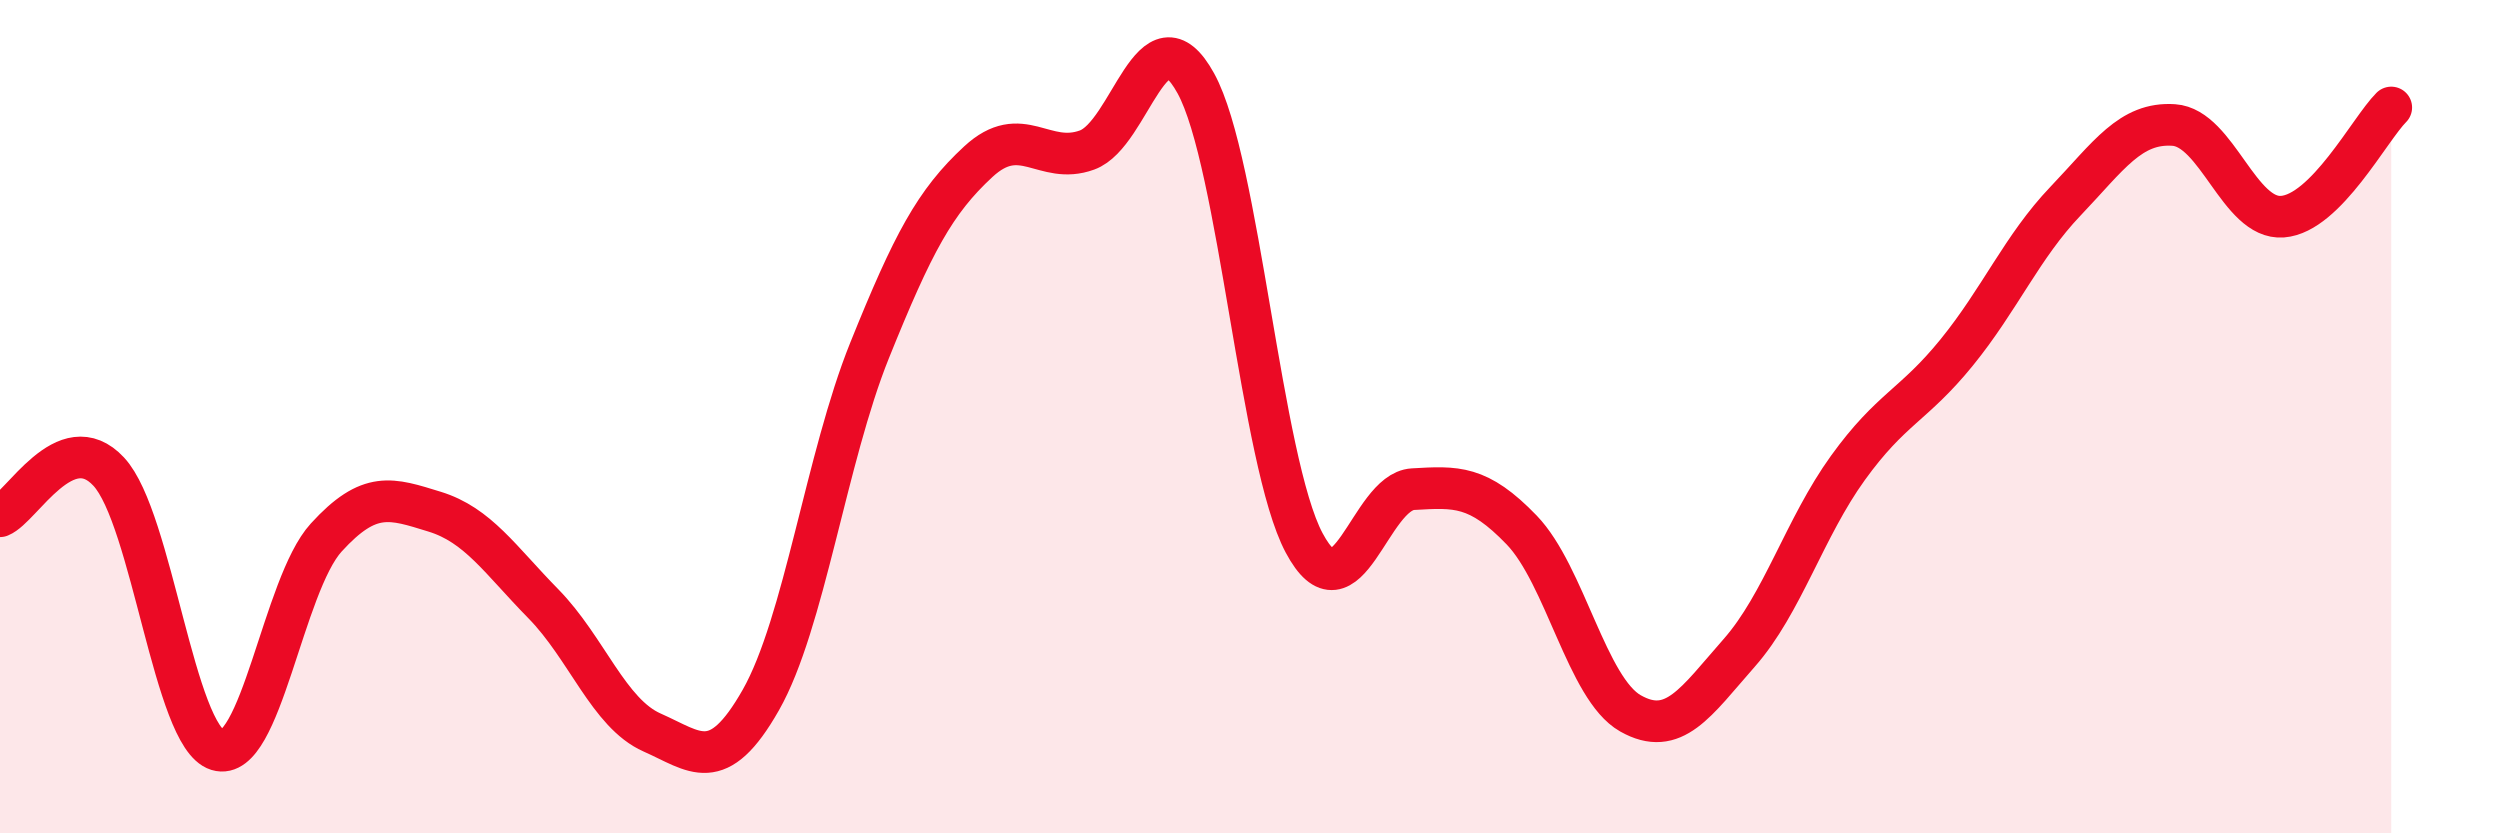
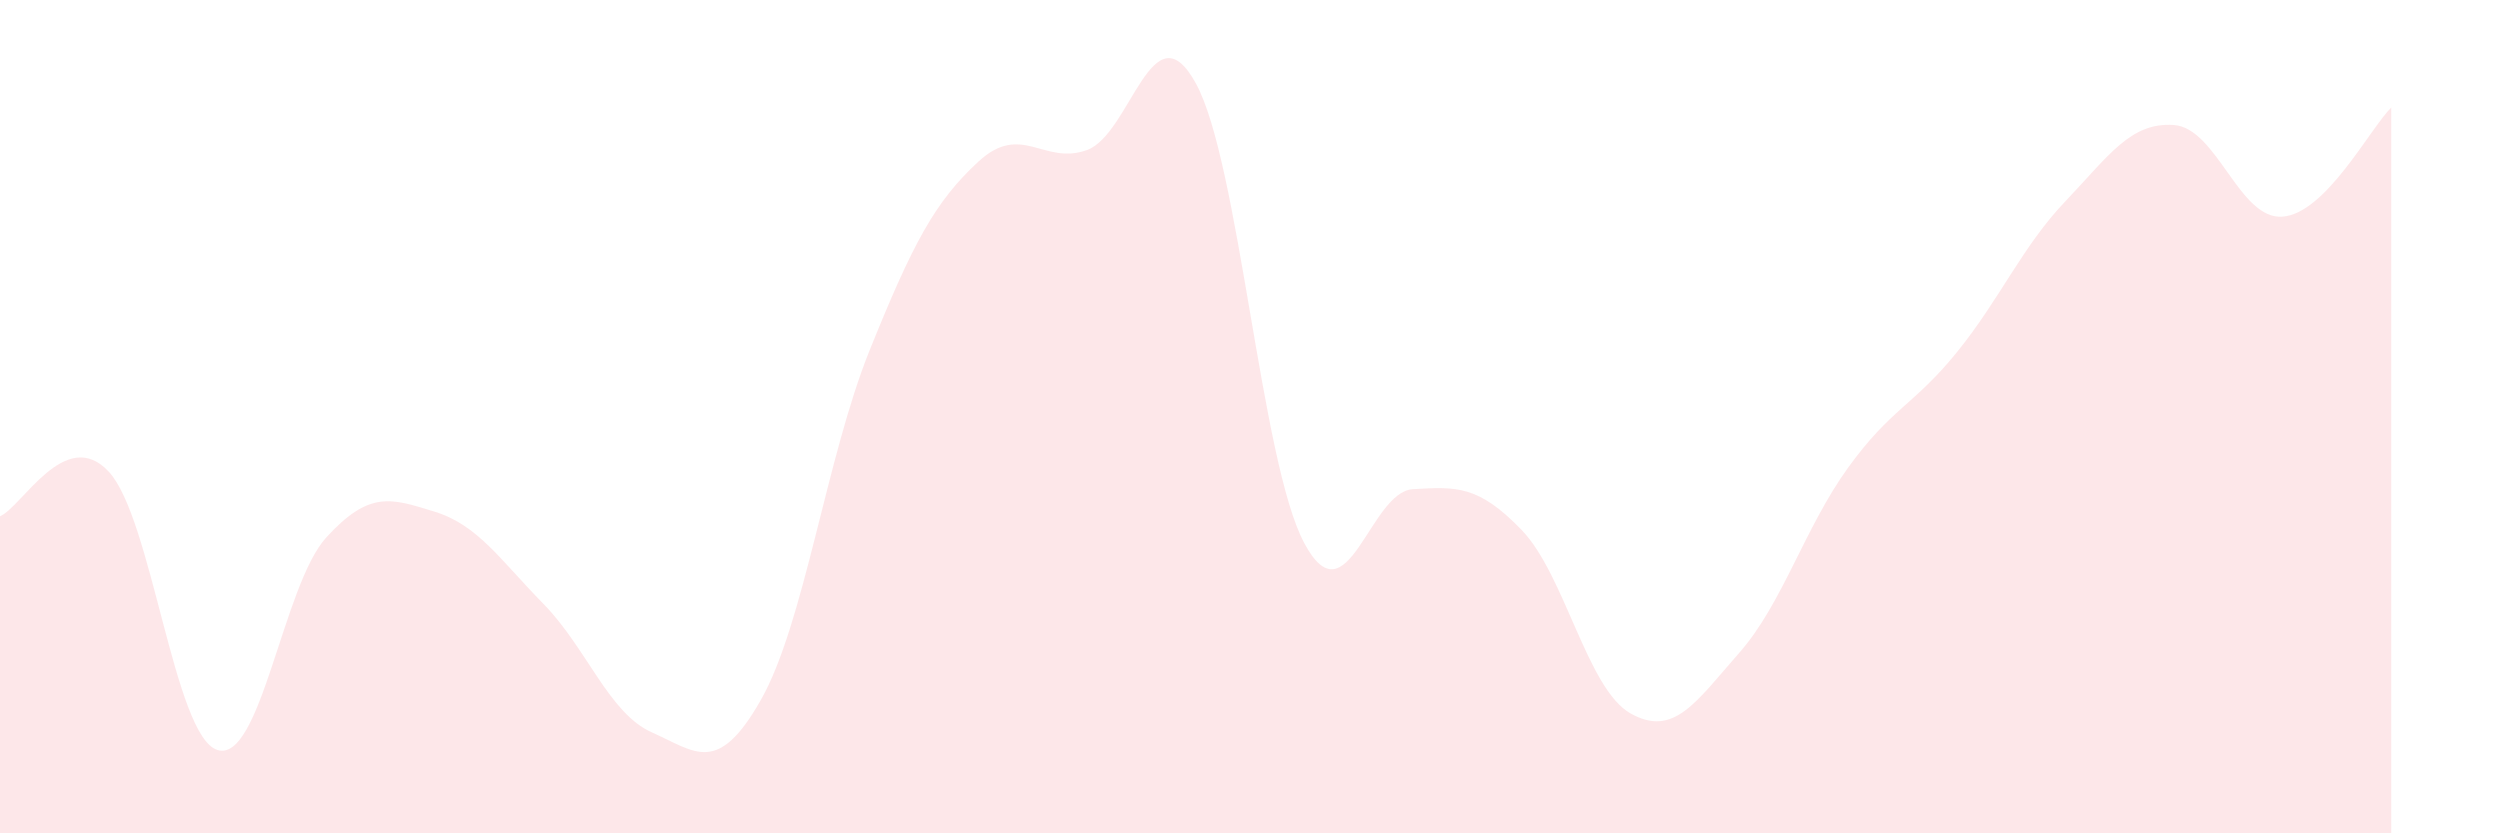
<svg xmlns="http://www.w3.org/2000/svg" width="60" height="20" viewBox="0 0 60 20">
  <path d="M 0,12.39 C 0.52,12.18 1.57,10.2 2.61,11.32 C 3.65,12.44 4.18,17.68 5.22,18 C 6.26,18.32 6.79,14.04 7.83,12.9 C 8.87,11.76 9.39,11.96 10.43,12.28 C 11.47,12.6 12,13.43 13.04,14.49 C 14.08,15.55 14.61,17.12 15.65,17.58 C 16.69,18.04 17.22,18.63 18.26,16.8 C 19.3,14.97 19.83,10.99 20.87,8.41 C 21.91,5.83 22.44,4.84 23.48,3.88 C 24.52,2.92 25.05,3.98 26.09,3.6 C 27.13,3.22 27.66,0.11 28.7,2 C 29.74,3.89 30.26,11.08 31.3,13.03 C 32.34,14.98 32.87,11.8 33.91,11.74 C 34.95,11.68 35.48,11.64 36.52,12.72 C 37.56,13.8 38.09,16.53 39.13,17.12 C 40.17,17.71 40.7,16.85 41.74,15.67 C 42.78,14.49 43.31,12.67 44.35,11.23 C 45.39,9.79 45.92,9.74 46.96,8.46 C 48,7.18 48.53,5.92 49.57,4.83 C 50.61,3.74 51.13,2.93 52.17,3 C 53.21,3.07 53.74,5.28 54.78,5.2 C 55.82,5.12 56.87,3.1 57.39,2.58L57.39 20L0 20Z" fill="#EB0A25" opacity="0.1" stroke-linecap="round" stroke-linejoin="round" />
-   <path d="M 0,12.39 C 0.52,12.18 1.57,10.2 2.61,11.32 C 3.65,12.44 4.18,17.68 5.22,18 C 6.26,18.32 6.79,14.04 7.83,12.9 C 8.87,11.76 9.39,11.96 10.43,12.28 C 11.47,12.6 12,13.43 13.04,14.49 C 14.08,15.55 14.61,17.12 15.65,17.58 C 16.69,18.04 17.22,18.63 18.26,16.8 C 19.3,14.97 19.83,10.99 20.87,8.41 C 21.91,5.83 22.44,4.84 23.48,3.88 C 24.52,2.92 25.05,3.98 26.09,3.6 C 27.13,3.22 27.66,0.11 28.7,2 C 29.74,3.89 30.26,11.08 31.3,13.03 C 32.34,14.98 32.87,11.8 33.91,11.74 C 34.95,11.68 35.48,11.64 36.52,12.72 C 37.56,13.8 38.09,16.53 39.13,17.12 C 40.17,17.71 40.7,16.85 41.74,15.67 C 42.78,14.49 43.31,12.67 44.35,11.23 C 45.39,9.79 45.92,9.74 46.96,8.46 C 48,7.18 48.53,5.92 49.57,4.83 C 50.61,3.74 51.13,2.93 52.17,3 C 53.21,3.07 53.74,5.28 54.78,5.2 C 55.82,5.12 56.87,3.1 57.39,2.58" stroke="#EB0A25" stroke-width="1" fill="none" stroke-linecap="round" stroke-linejoin="round" />
</svg>